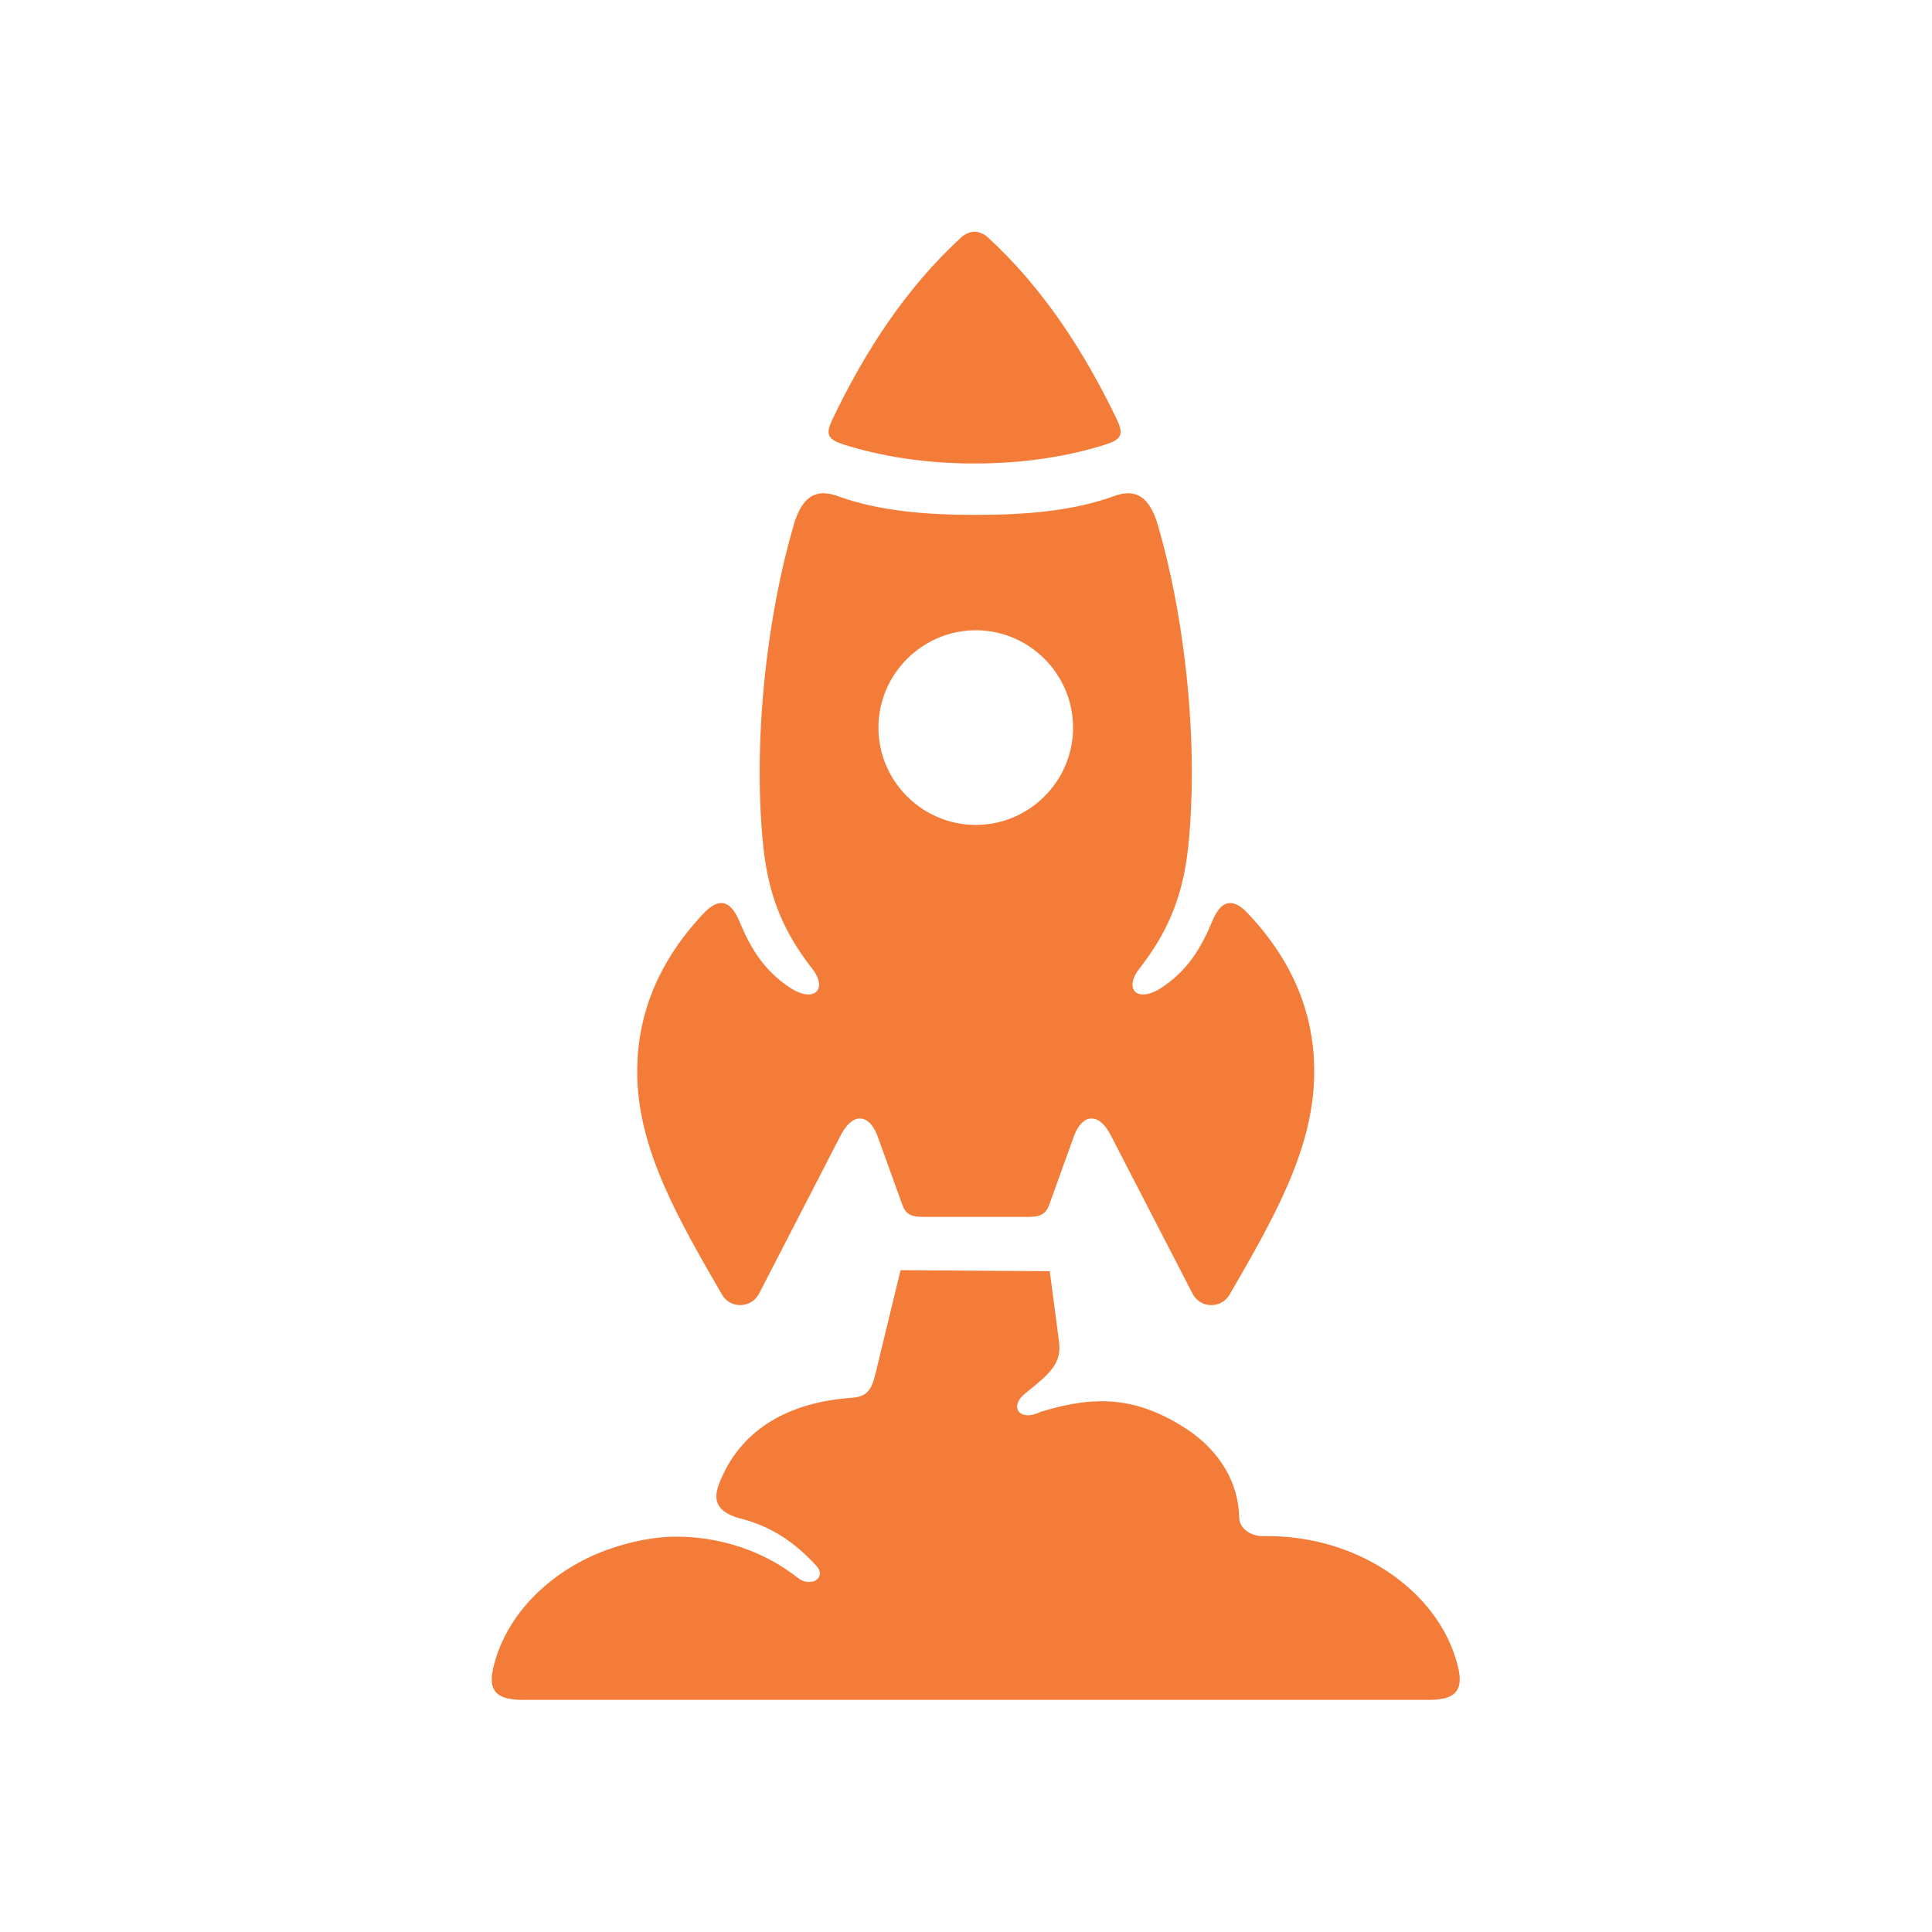
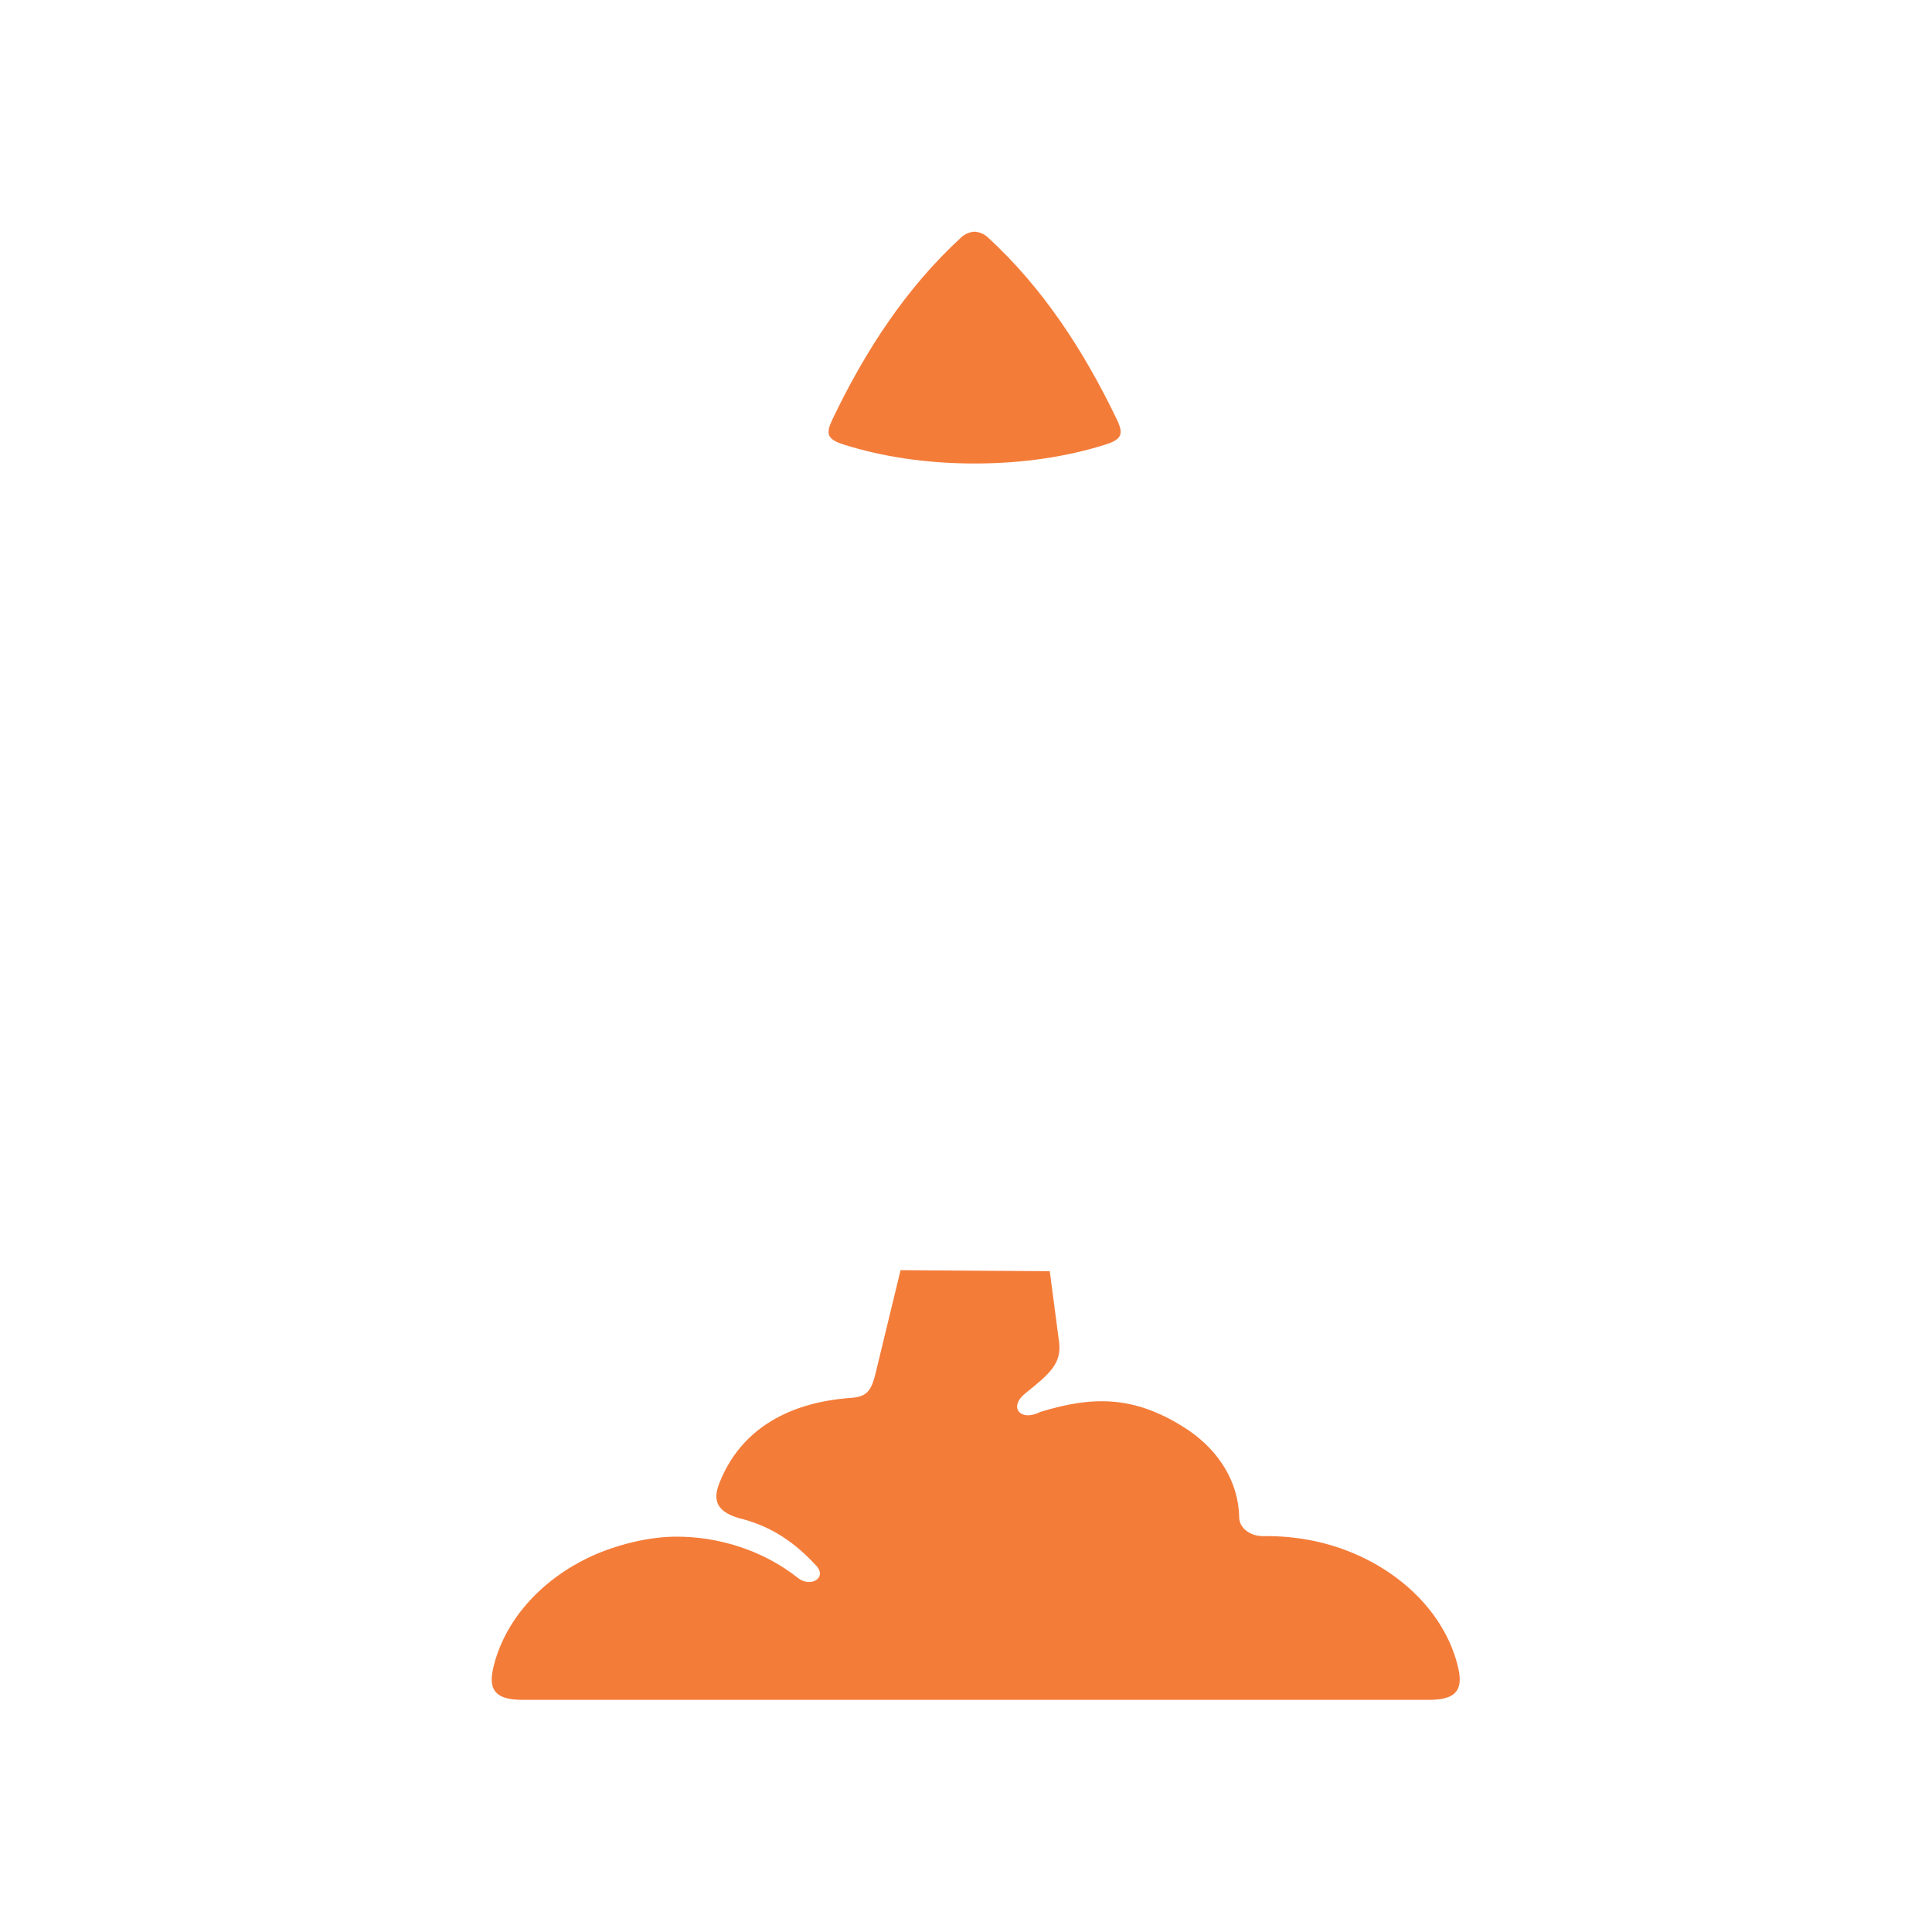
<svg xmlns="http://www.w3.org/2000/svg" width="180" height="180" viewBox="0 0 180 180" fill="none">
  <path fill-rule="evenodd" clip-rule="evenodd" d="M83.903 118.338L81.573 127.955C81.184 129.574 80.742 130.13 79.337 130.233C73.028 130.674 68.909 133.501 67.075 138.045C66.401 139.654 66.559 140.932 69.343 141.572C72.028 142.33 74.107 143.757 76.061 145.888C77.081 147.011 75.514 147.947 74.339 147.011C71.22 144.533 67.043 143.106 62.758 143.168C59.911 143.221 56.784 144.154 54.694 145.184C50.2 147.39 46.944 151.116 45.948 155.422C45.432 157.658 46.401 158.372 48.72 158.372H133.103C135.414 158.372 136.379 157.658 135.867 155.422C134.879 151.116 131.623 147.4 127.129 145.184C124.262 143.769 120.998 143.065 117.702 143.118C116.474 143.138 115.474 142.36 115.454 141.396C115.403 138.12 113.607 135.201 110.678 133.217C105.877 130.055 101.994 129.993 96.954 131.537C95.02 132.511 93.93 131.074 95.549 129.795C97.867 127.947 98.928 126.991 98.668 125.005L97.805 118.434L83.903 118.338Z" fill="#F47C39" />
-   <path fill-rule="evenodd" clip-rule="evenodd" d="M90.915 58.721C95.901 58.721 99.976 62.808 99.976 67.793C99.976 72.783 95.893 76.856 90.915 76.856C85.926 76.856 81.843 72.783 81.843 67.793C81.843 62.806 85.928 58.721 90.915 58.721ZM76.678 45.955C75.418 45.977 74.528 46.89 73.938 48.947C72.732 53.086 71.934 57.368 71.409 61.662C70.686 67.689 70.579 73.747 71.115 78.86C71.643 83.985 73.313 87.197 75.631 90.201C77.206 92.166 75.851 93.509 73.583 92.007C71.157 90.4 69.918 88.312 68.901 85.866C68.026 83.767 66.925 83.65 65.55 85.1C60.786 90.15 59.242 95.451 59.375 100.419C59.577 107.298 63.198 113.584 67.262 120.608C68.038 121.963 70.01 121.911 70.728 120.513L78.339 105.751C79.43 103.63 80.942 103.745 81.73 105.773L84.093 112.316C84.407 113.132 84.919 113.374 85.952 113.374H95.863C96.903 113.374 97.407 113.132 97.73 112.316L100.085 105.773C100.881 103.745 102.385 103.63 103.476 105.751L111.099 120.513C111.813 121.911 113.776 121.965 114.565 120.608C118.625 113.584 122.24 107.296 122.436 100.419C122.573 95.451 121.043 90.15 116.26 85.1C114.897 83.65 113.782 83.767 112.926 85.866C111.905 88.312 110.666 90.4 108.24 92.007C105.964 93.509 104.621 92.166 106.192 90.201C108.502 87.199 110.174 83.985 110.708 78.86C111.232 73.747 111.137 67.689 110.405 61.662C109.889 57.368 109.083 53.086 107.885 48.947C107.286 46.89 106.393 45.977 105.145 45.955C104.724 45.955 104.262 46.039 103.758 46.229C99.915 47.624 95.492 47.971 90.905 47.971C86.329 47.971 81.899 47.624 78.065 46.229C77.559 46.037 77.099 45.955 76.678 45.955Z" fill="#F47C39" />
  <path fill-rule="evenodd" clip-rule="evenodd" d="M90.803 21.586C90.349 21.608 89.909 21.796 89.575 22.098C84.415 26.824 80.597 32.713 77.553 39.078C76.912 40.423 77.057 40.925 78.611 41.419C82.202 42.554 86.305 43.183 90.803 43.183C95.284 43.183 99.399 42.554 102.99 41.419C104.545 40.925 104.692 40.423 104.053 39.078C100.996 32.713 97.174 26.824 92.018 22.098C91.684 21.796 91.242 21.608 90.803 21.586Z" fill="#F47C39" />
</svg>